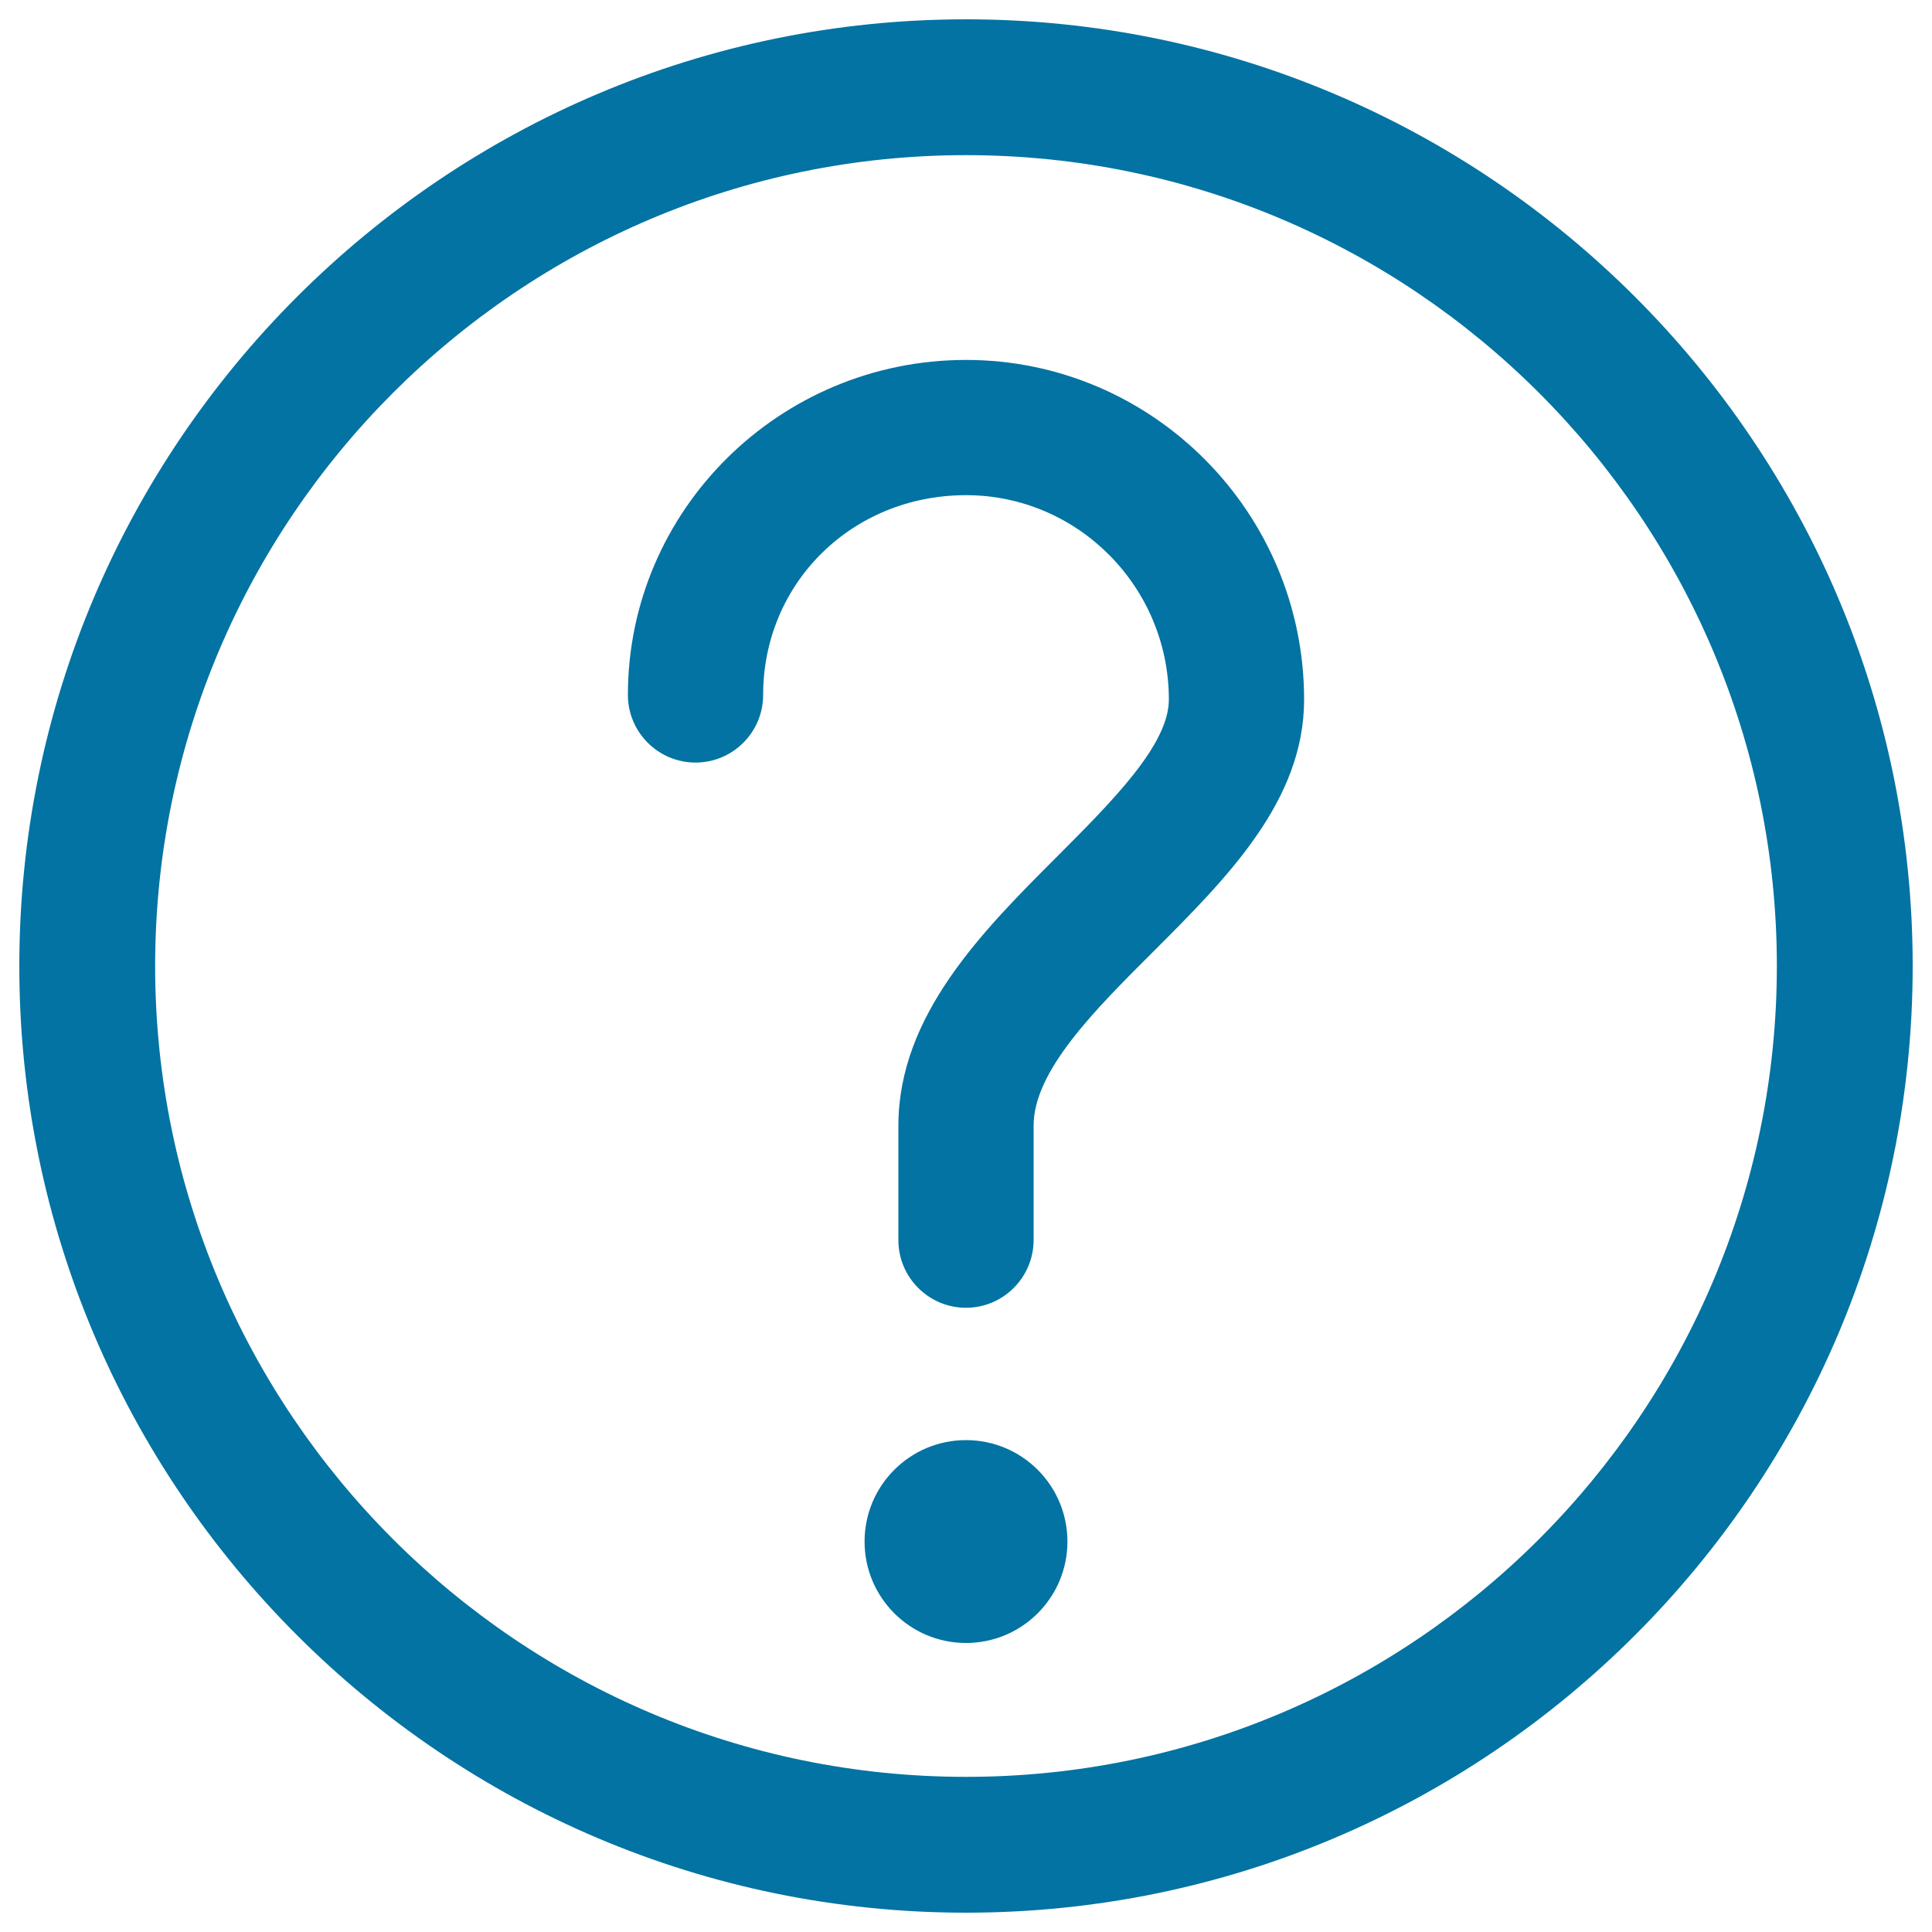
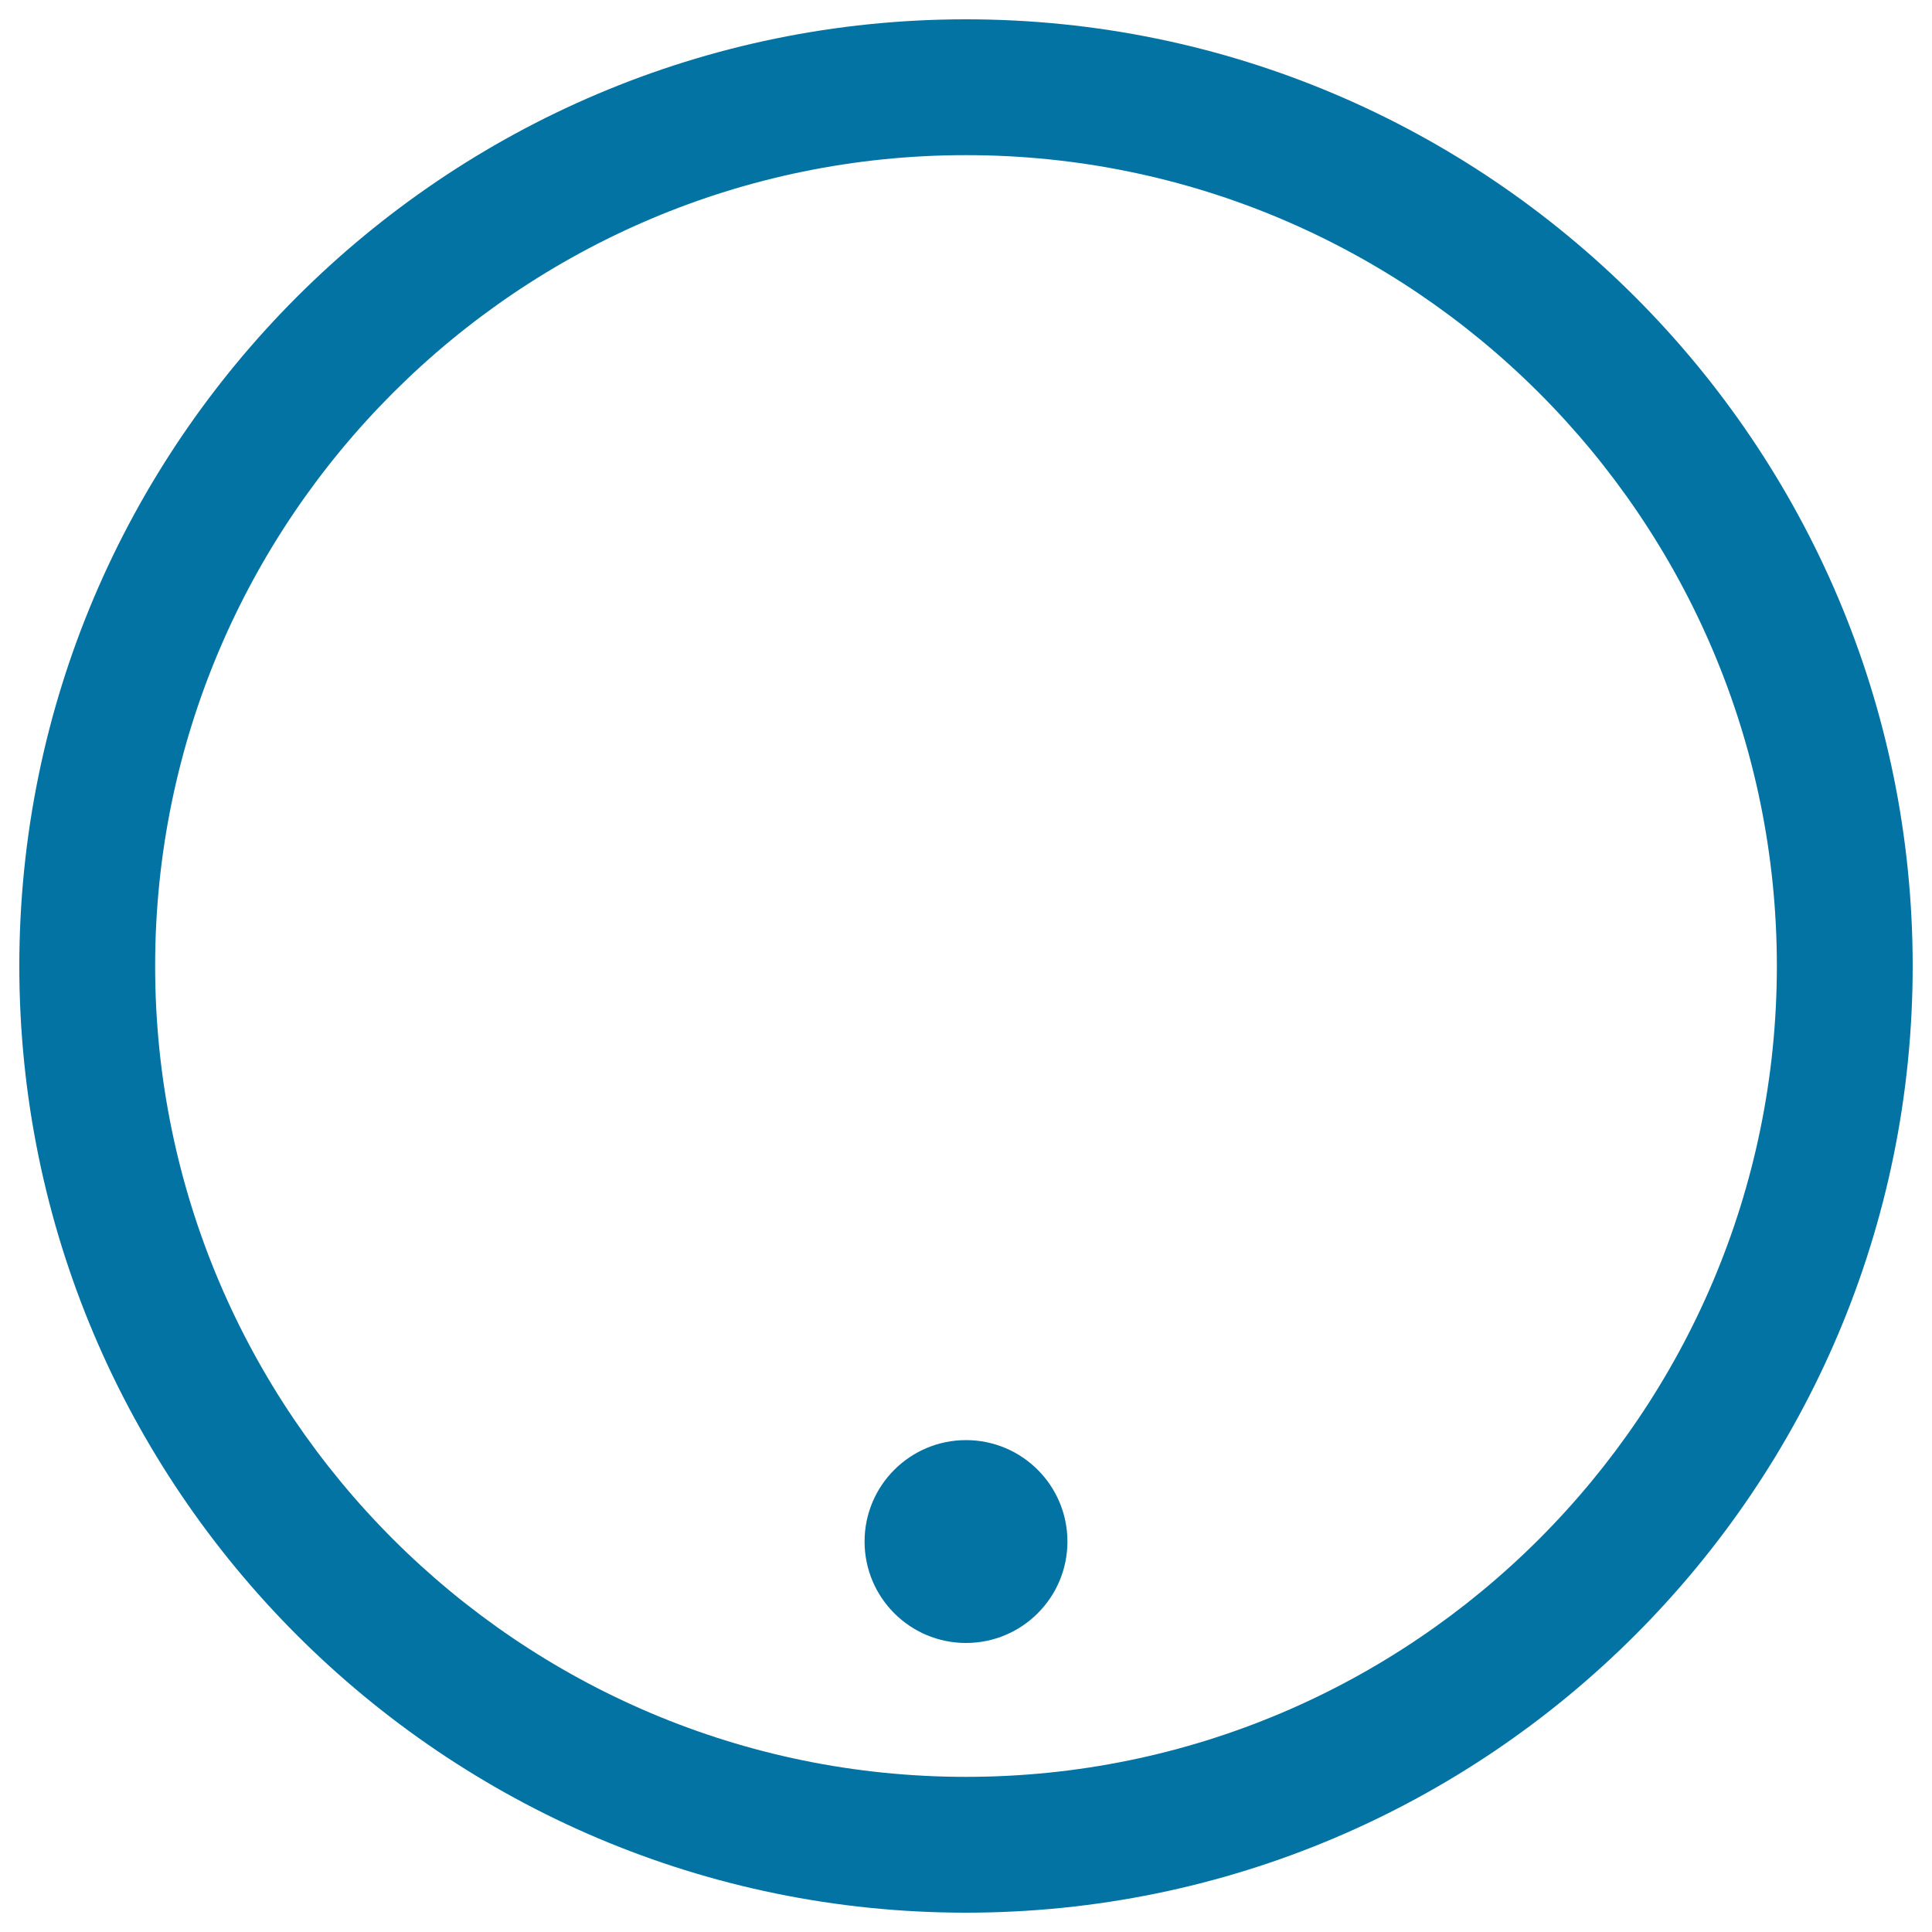
<svg xmlns="http://www.w3.org/2000/svg" viewBox="0 0 1000 1000" style="fill:#0273a2">
  <title>Question SVG icon</title>
  <path d="M447.5,797.9c0,29,23.5,52.5,52.5,52.5s52.5-23.5,52.5-52.5c0-29-23.5-52.5-52.5-52.5S447.5,768.9,447.5,797.9z" />
  <path d="M500,990C229.8,990,10,770.2,10,500S229.8,10,500,10s490,219.8,490,490S770.2,990,500,990z M500,80.3C268.6,80.3,80.3,268.6,80.3,500c0,231.4,188.3,419.7,419.7,419.7c231.4,0,419.7-188.3,419.7-419.7C919.7,268.6,731.4,80.3,500,80.3z" />
-   <path d="M500,676.9c-19.3,0-35-15.7-35-35v-59.2c0-57.3,43.8-101,82.4-139.6c28.3-28.4,57.6-57.6,57.6-81c0-58.3-47.1-105.8-105-105.8c-58.9,0-105,45.4-105,103.4c0,19.3-15.7,35-35,35s-35-15.7-35-35c0-95.6,78.5-173.4,175-173.4c96.5,0,175,78.9,175,175.8c0,52.4-39.7,92.1-78.1,130.5C566.4,523,535,554.4,535,582.6v59.2C535,661.1,519.3,676.9,500,676.9z" />
</svg>